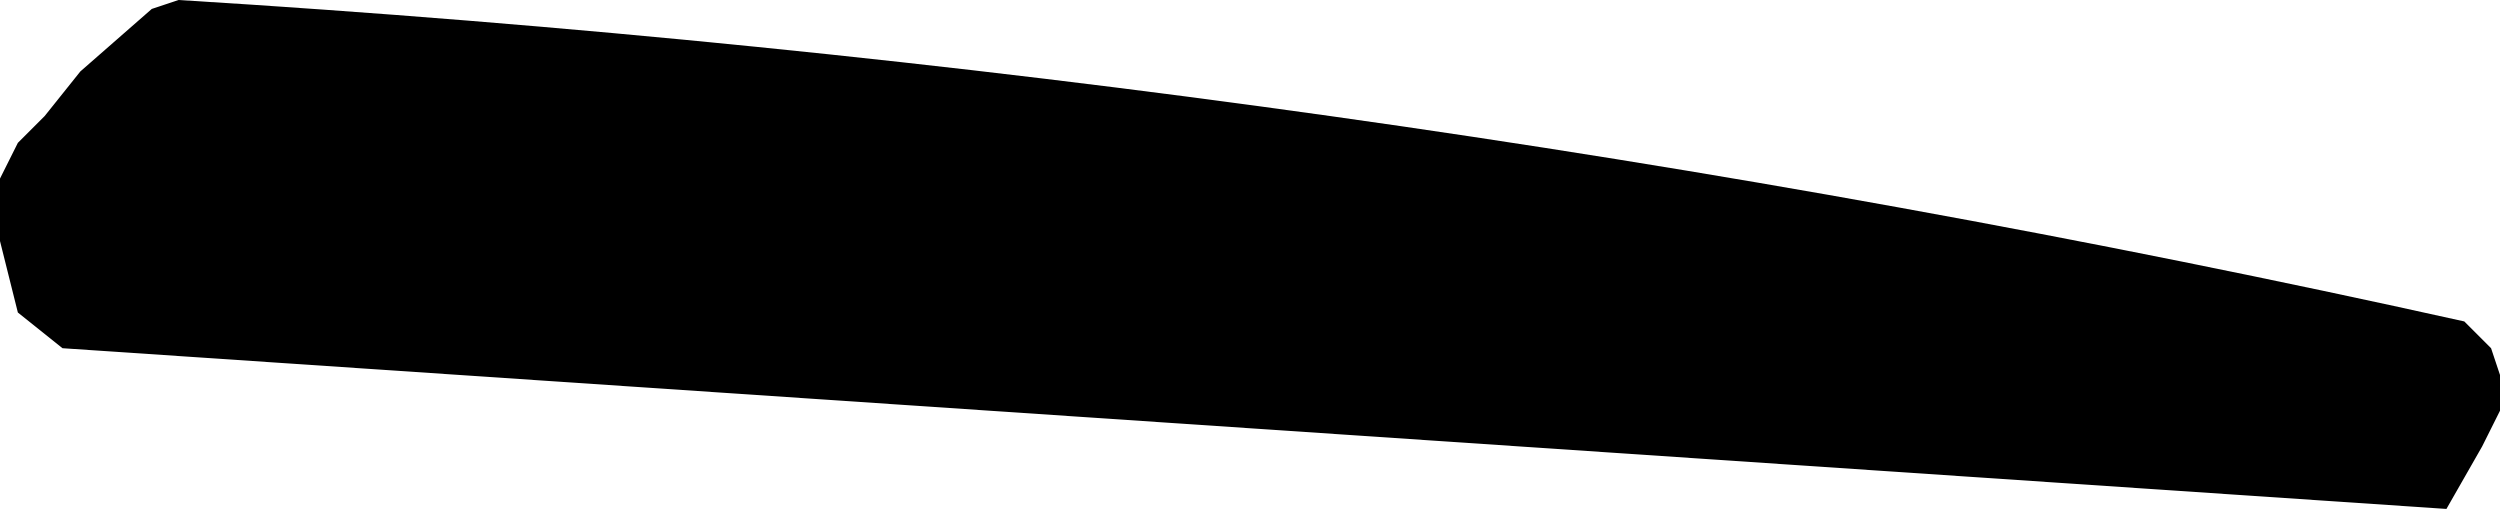
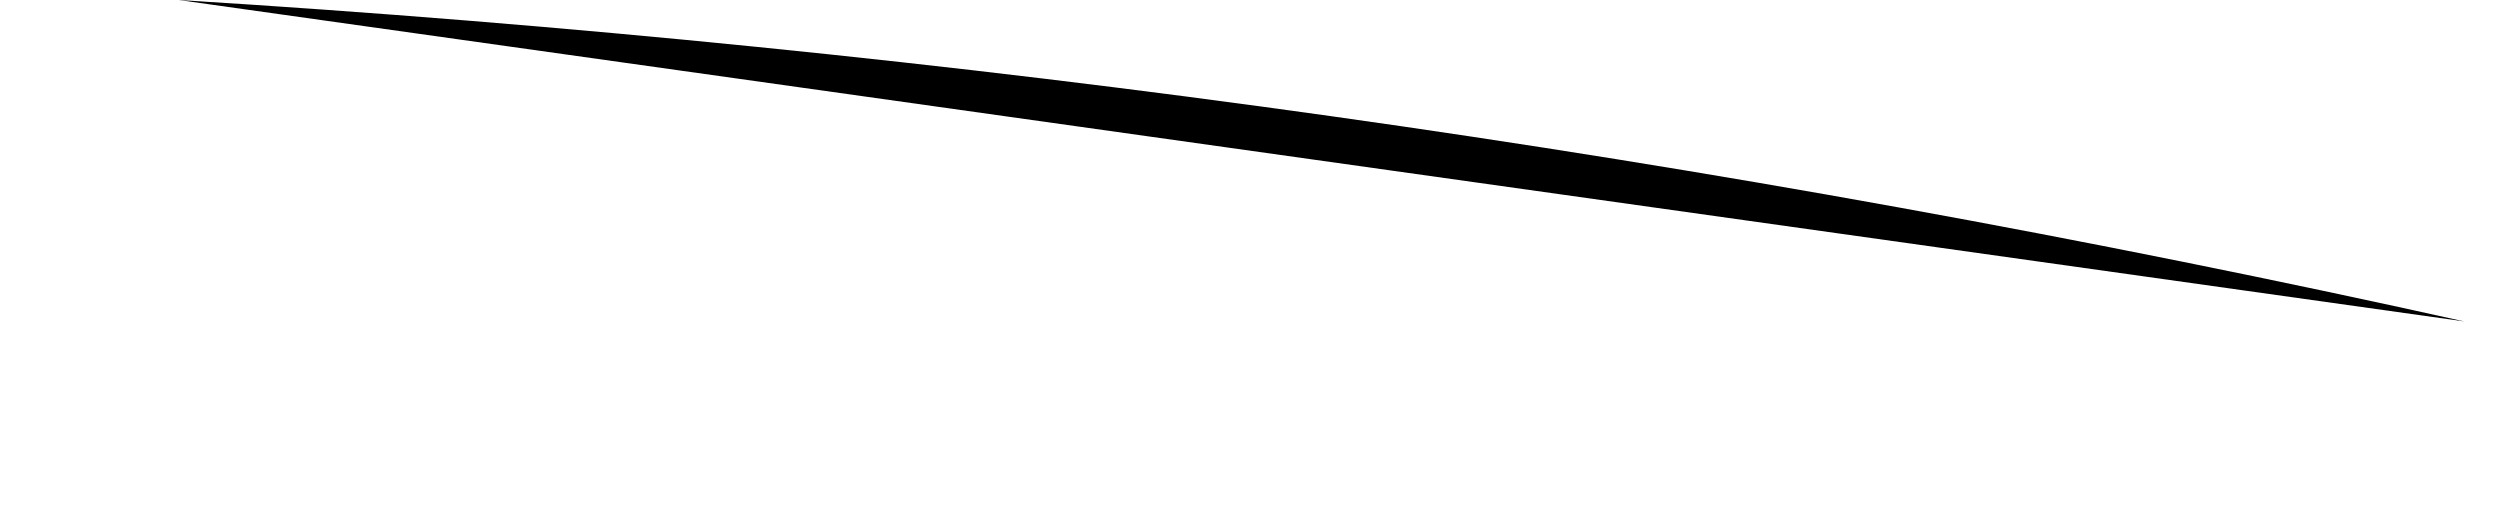
<svg xmlns="http://www.w3.org/2000/svg" height="2.85px" width="14.0px">
  <g transform="matrix(1.0, 0.0, 0.0, 1.0, -85.25, -16.25)">
-     <path d="M86.25 16.25 Q92.75 16.65 99.05 18.05 L99.2 18.2 99.25 18.35 99.25 18.55 99.15 18.75 98.95 19.1 85.6 18.2 85.35 18.0 85.3 17.8 85.25 17.6 85.25 17.45 85.25 17.25 85.35 17.05 85.5 16.9 85.7 16.65 86.1 16.3 86.25 16.25" fill="#000000" fill-rule="evenodd" stroke="none" />
+     <path d="M86.25 16.25 Q92.75 16.65 99.05 18.05 " fill="#000000" fill-rule="evenodd" stroke="none" />
  </g>
</svg>